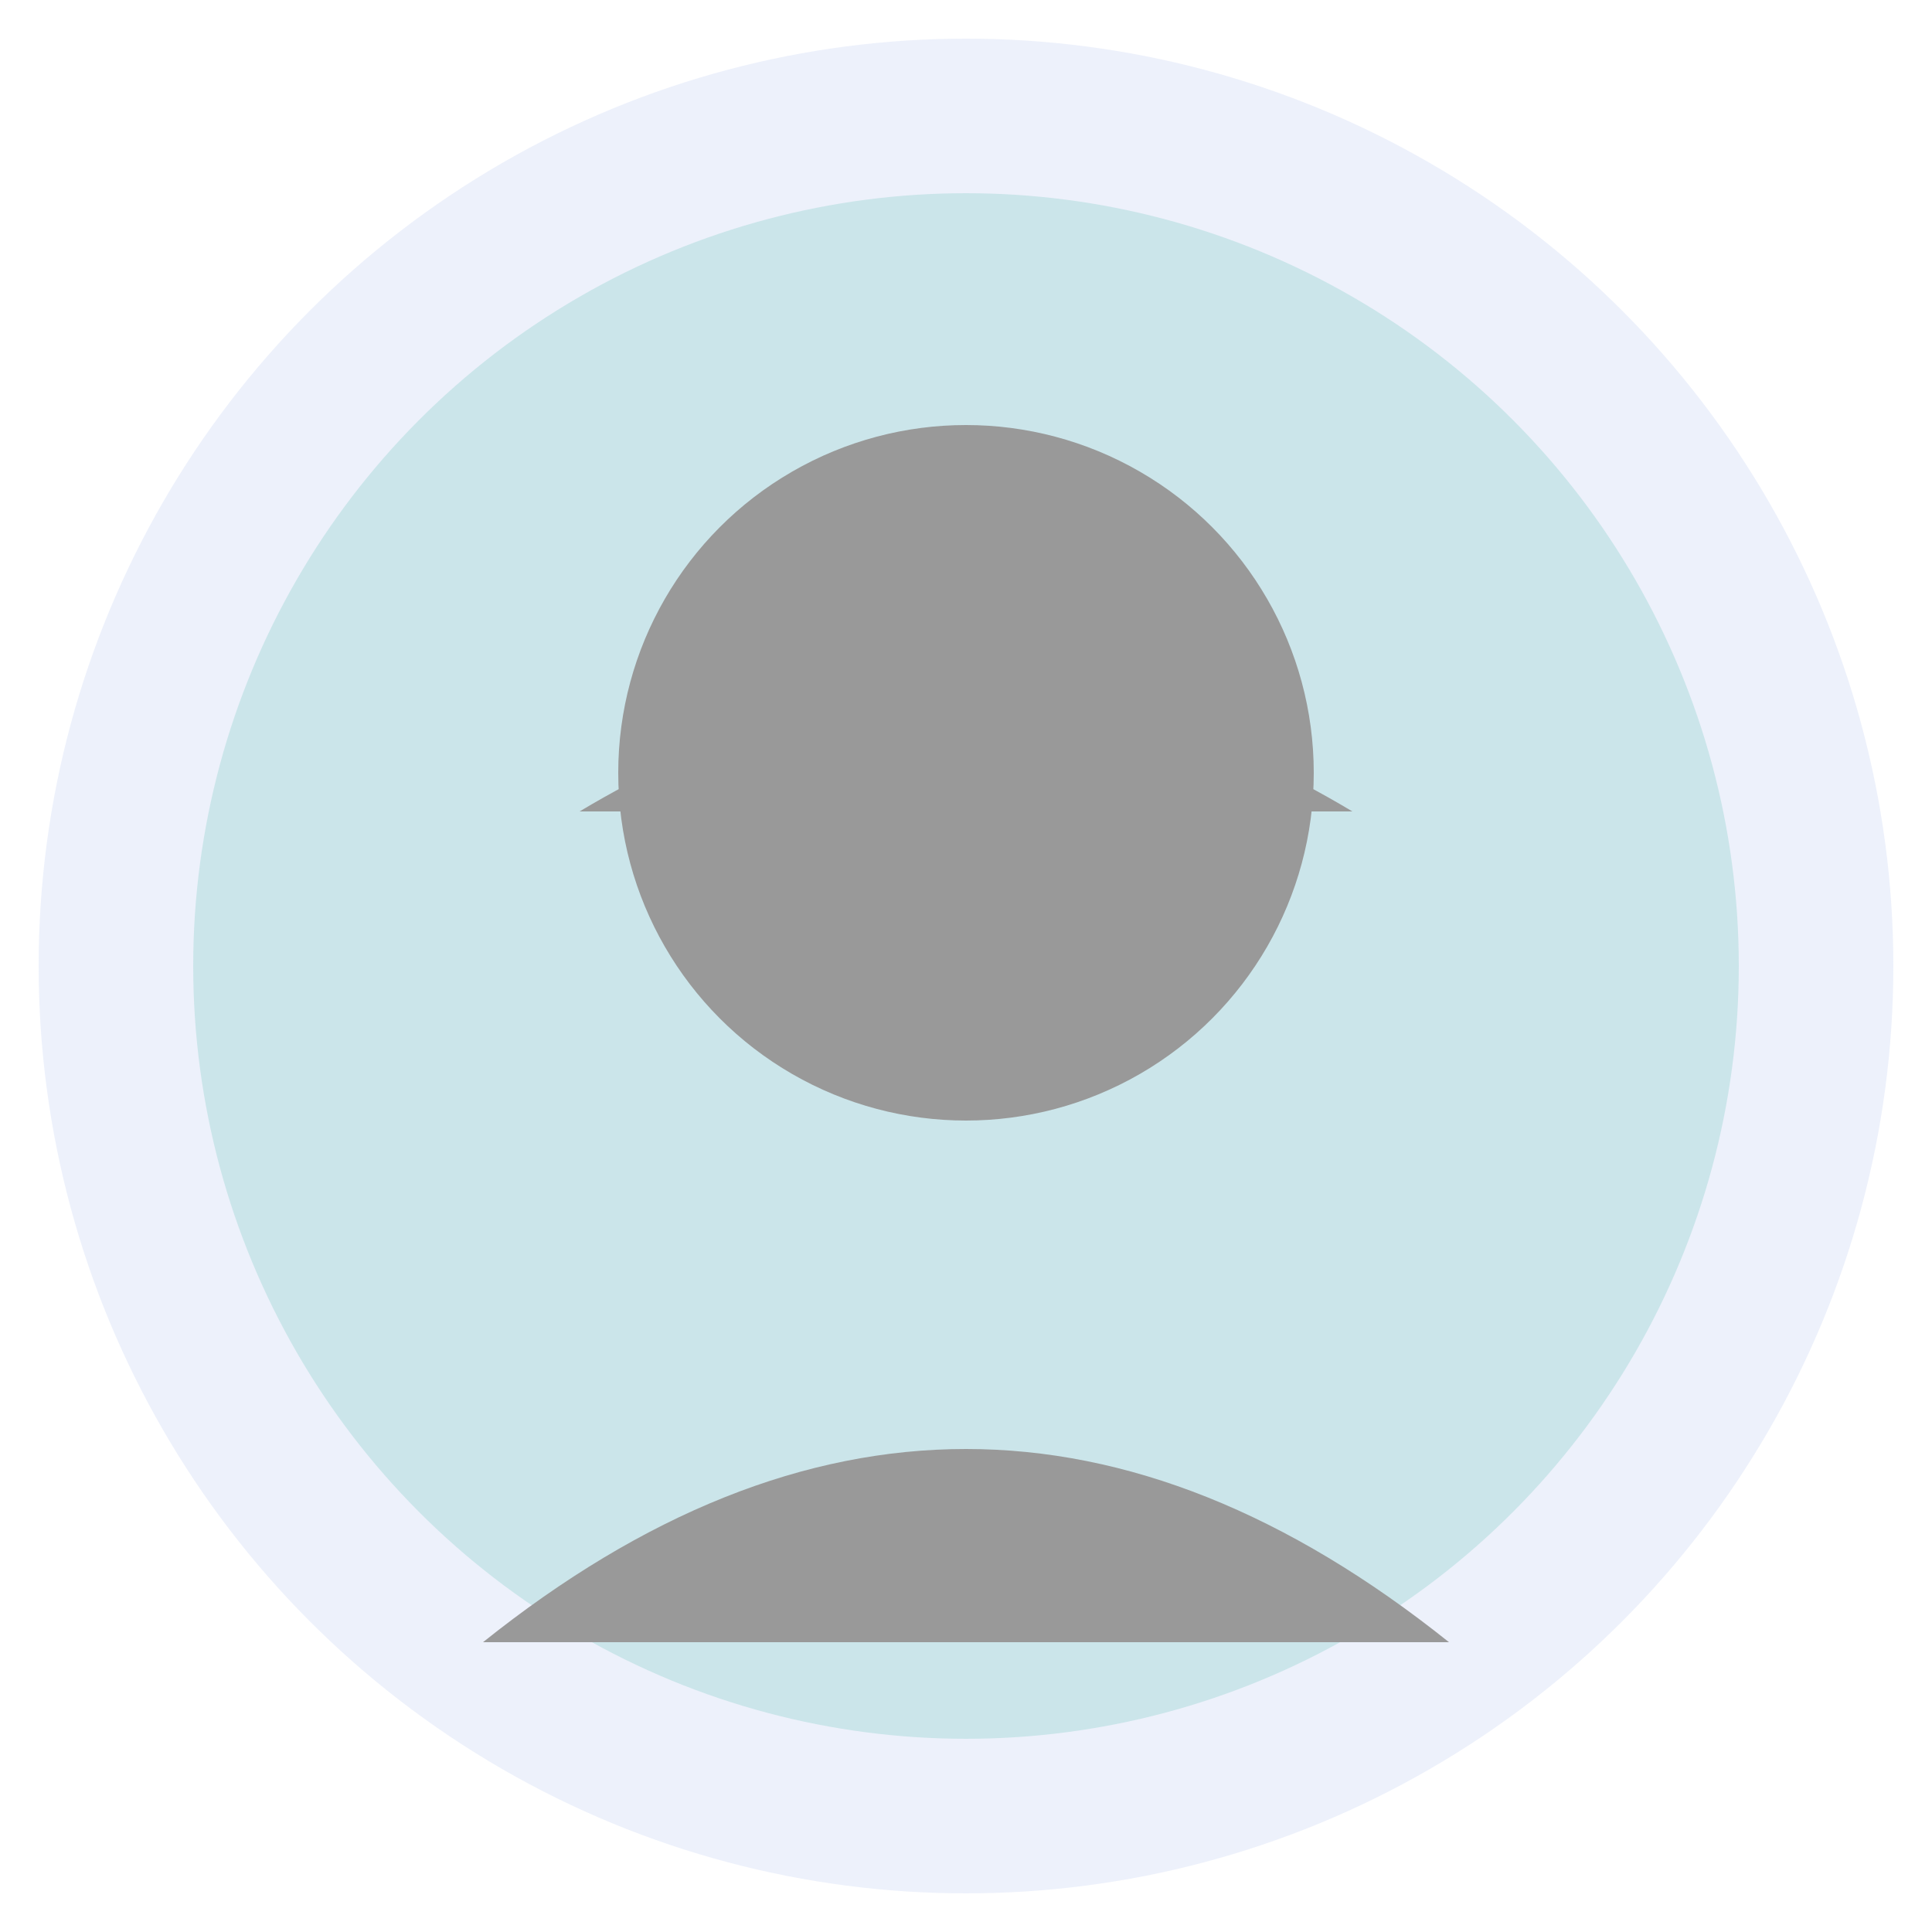
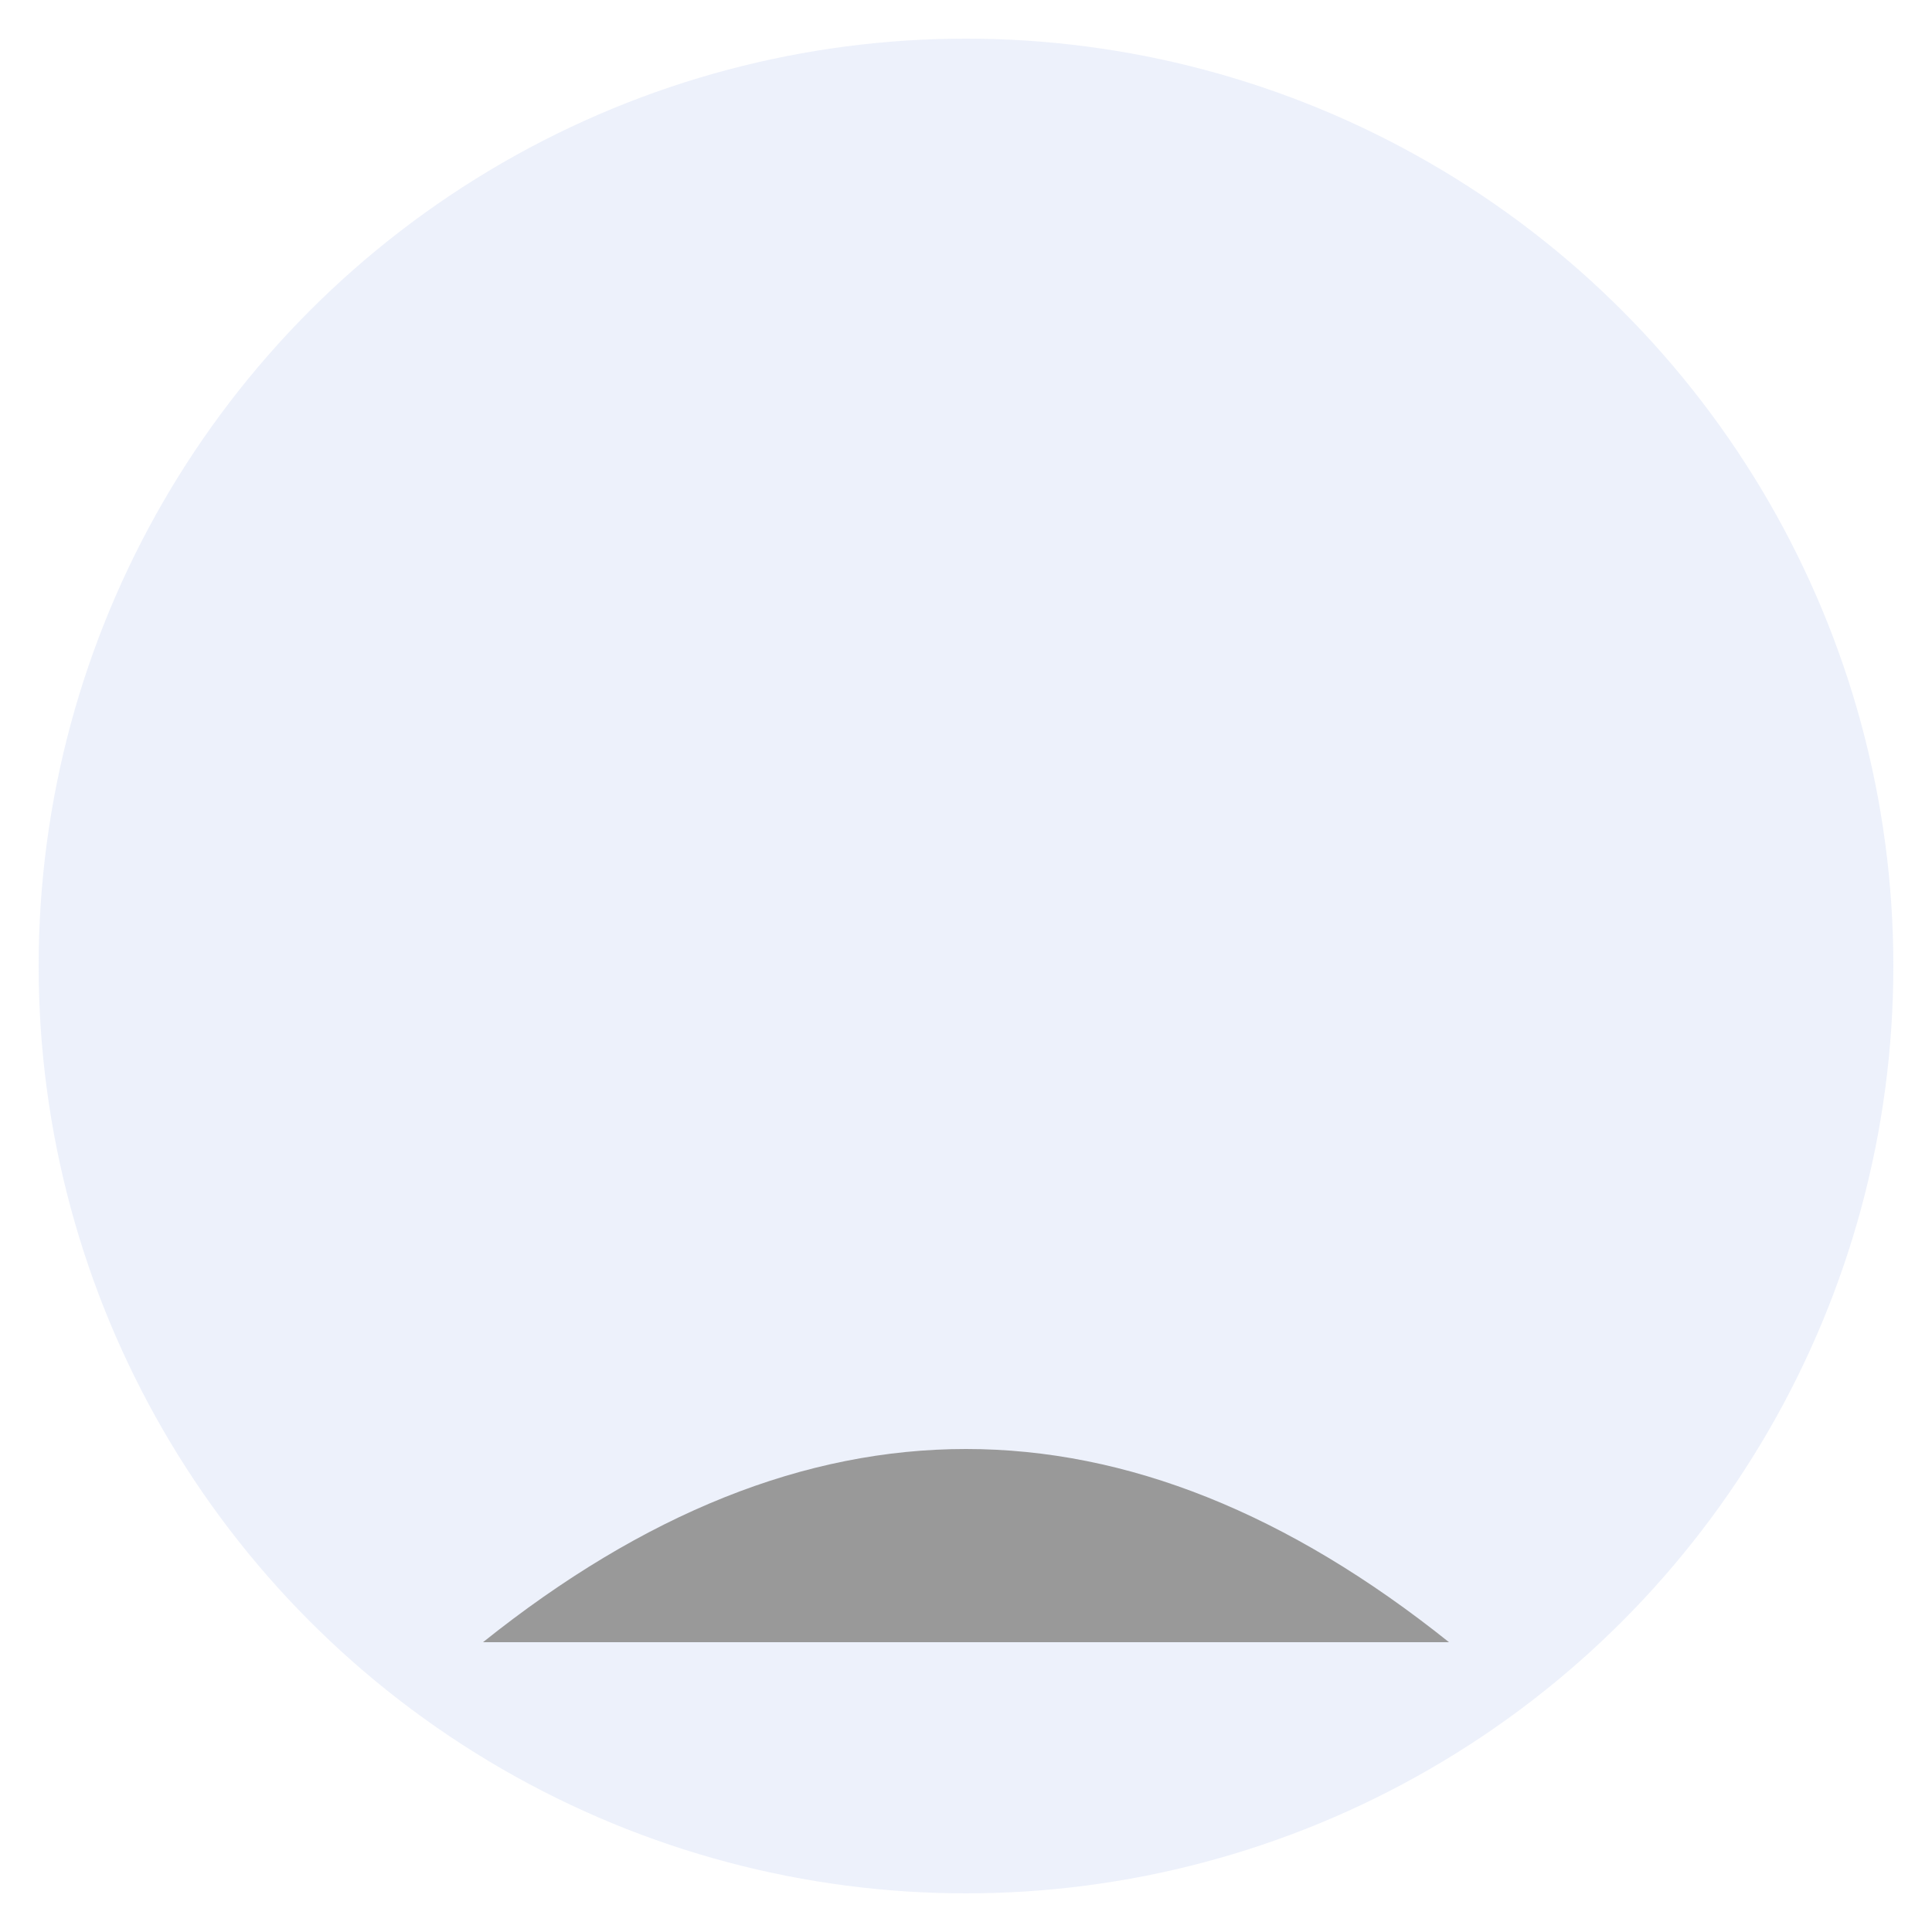
<svg xmlns="http://www.w3.org/2000/svg" width="100" height="100">
  <circle cx="50" cy="50" r="48" fill="#4a6fd3" opacity="0.1" />
-   <circle cx="50" cy="50" r="40" fill="#7bc9c2" opacity="0.3" />
-   <circle cx="50" cy="40" r="18" fill="#999" />
-   <path d="M 30 42 Q 50 30 70 42" fill="#999" />
  <path d="M 25 85 Q 50 65 75 85" fill="#999" />
</svg>